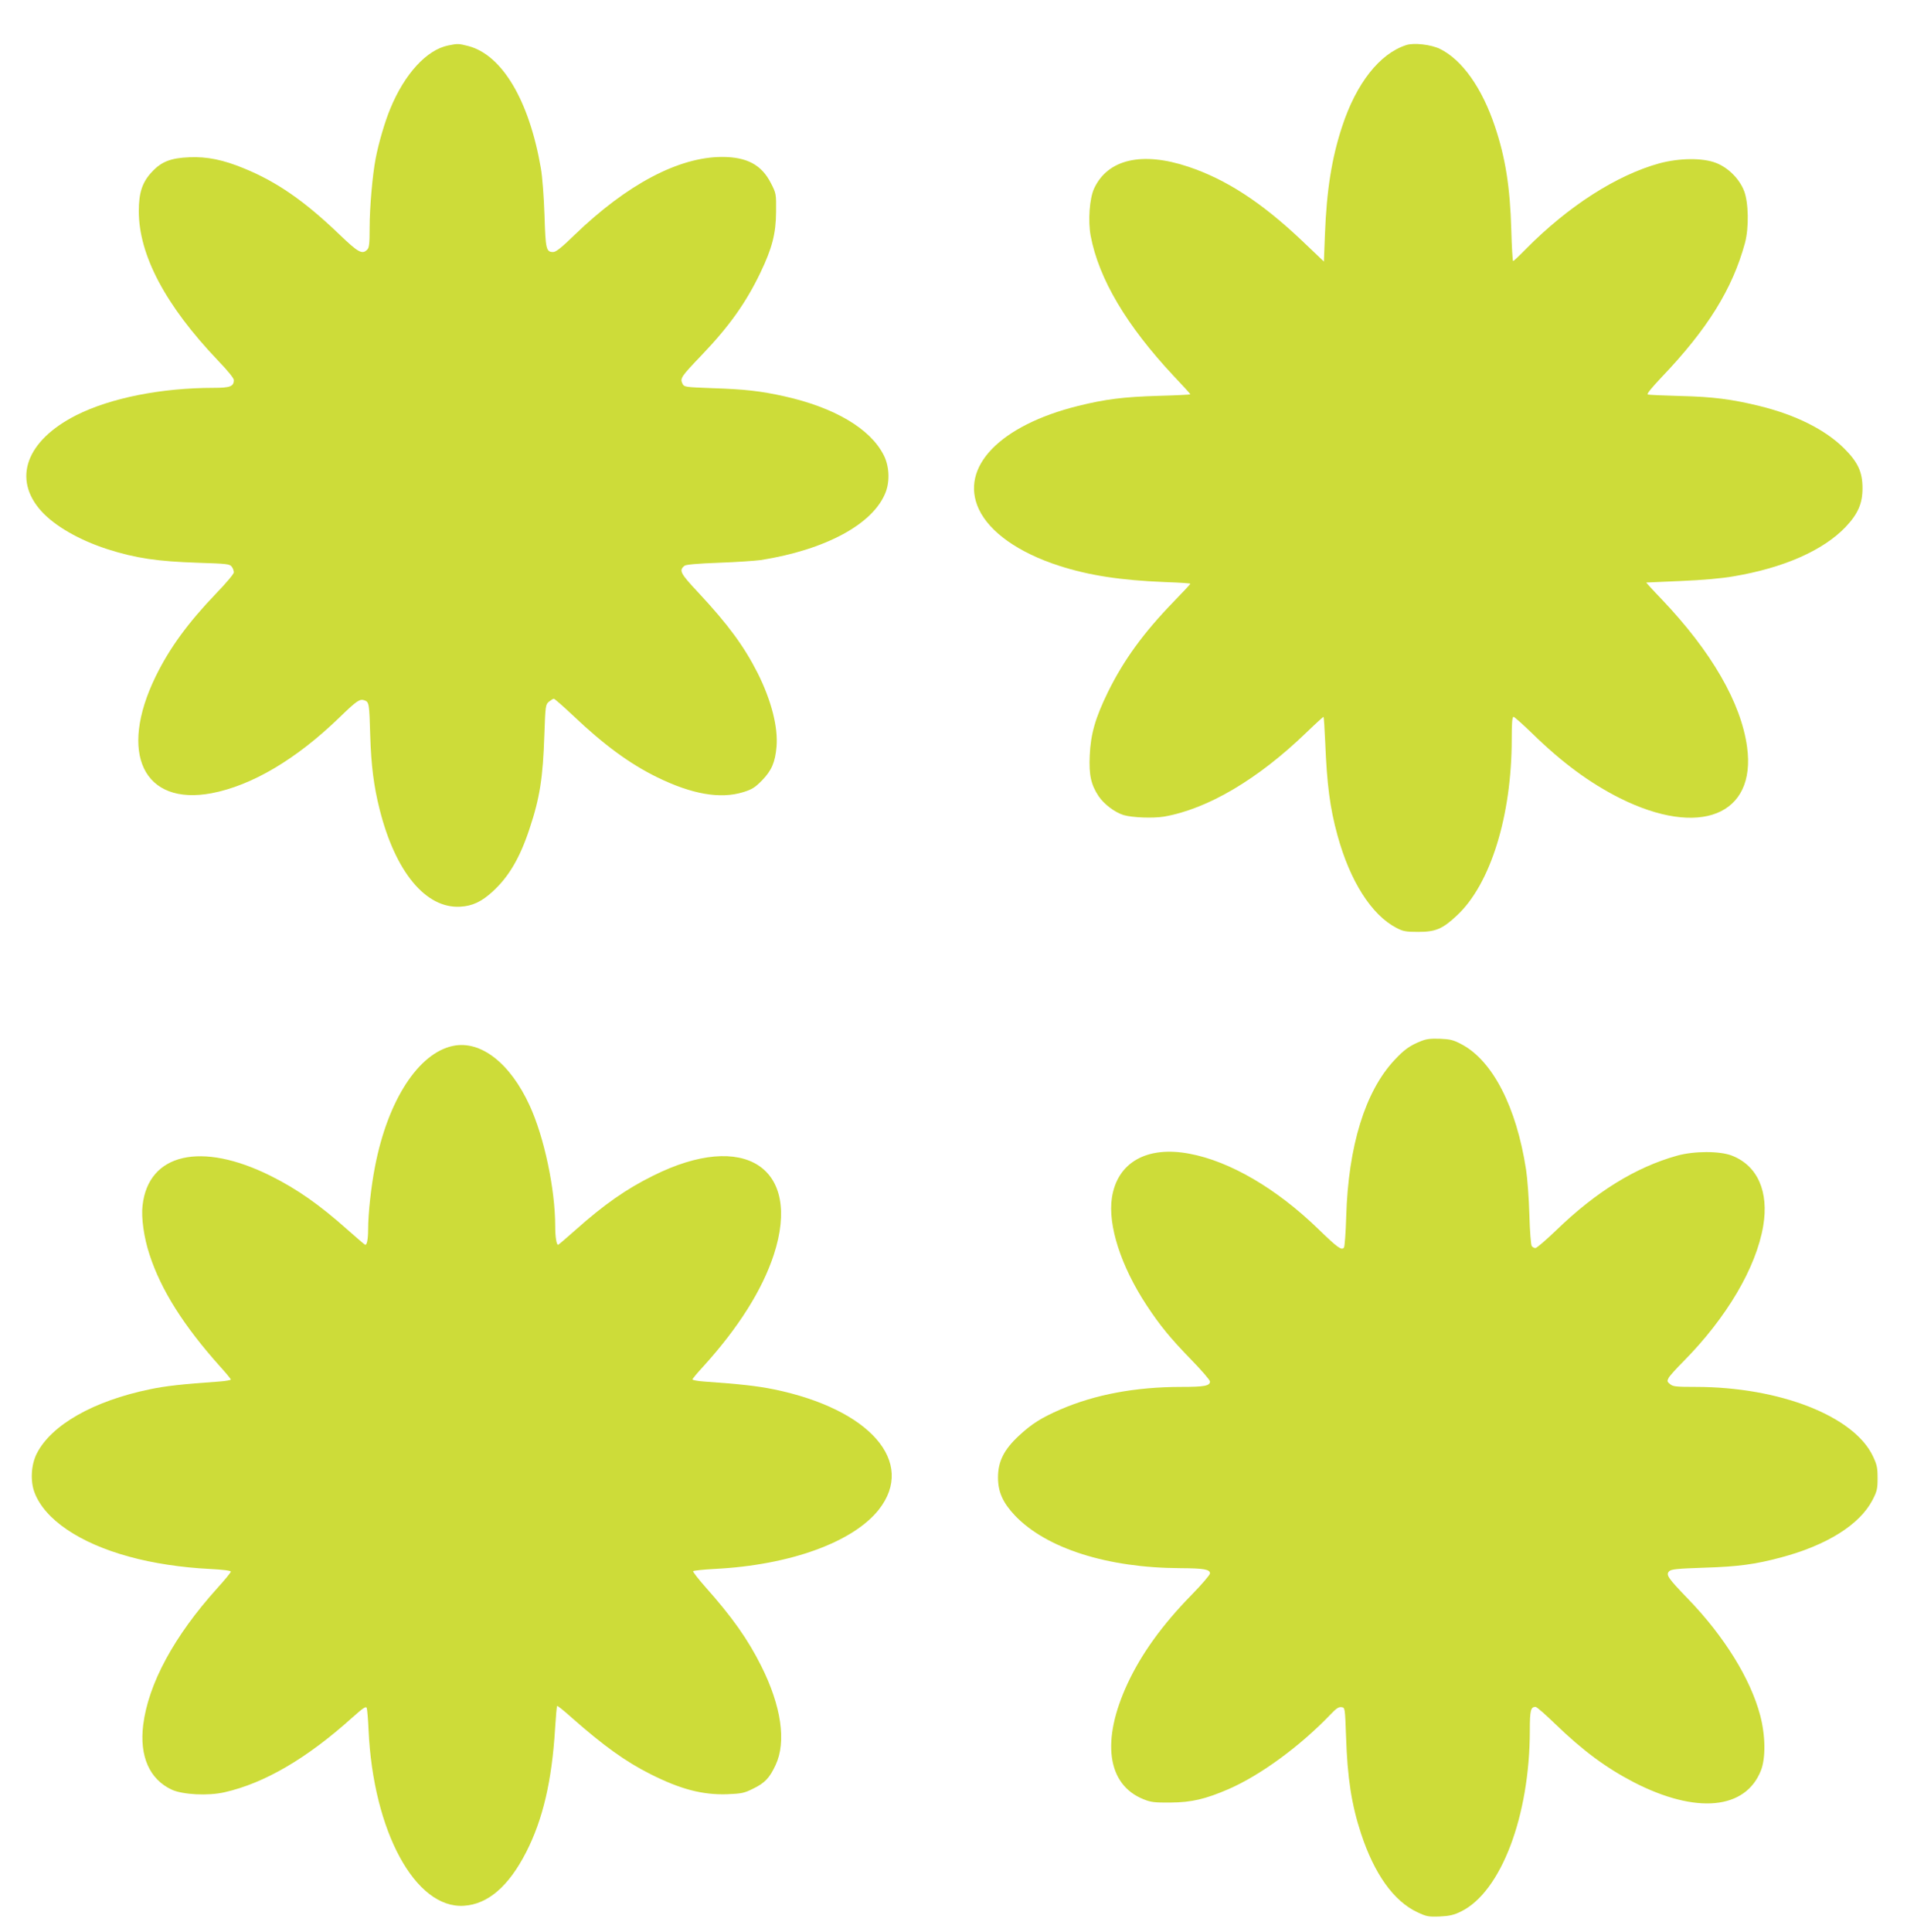
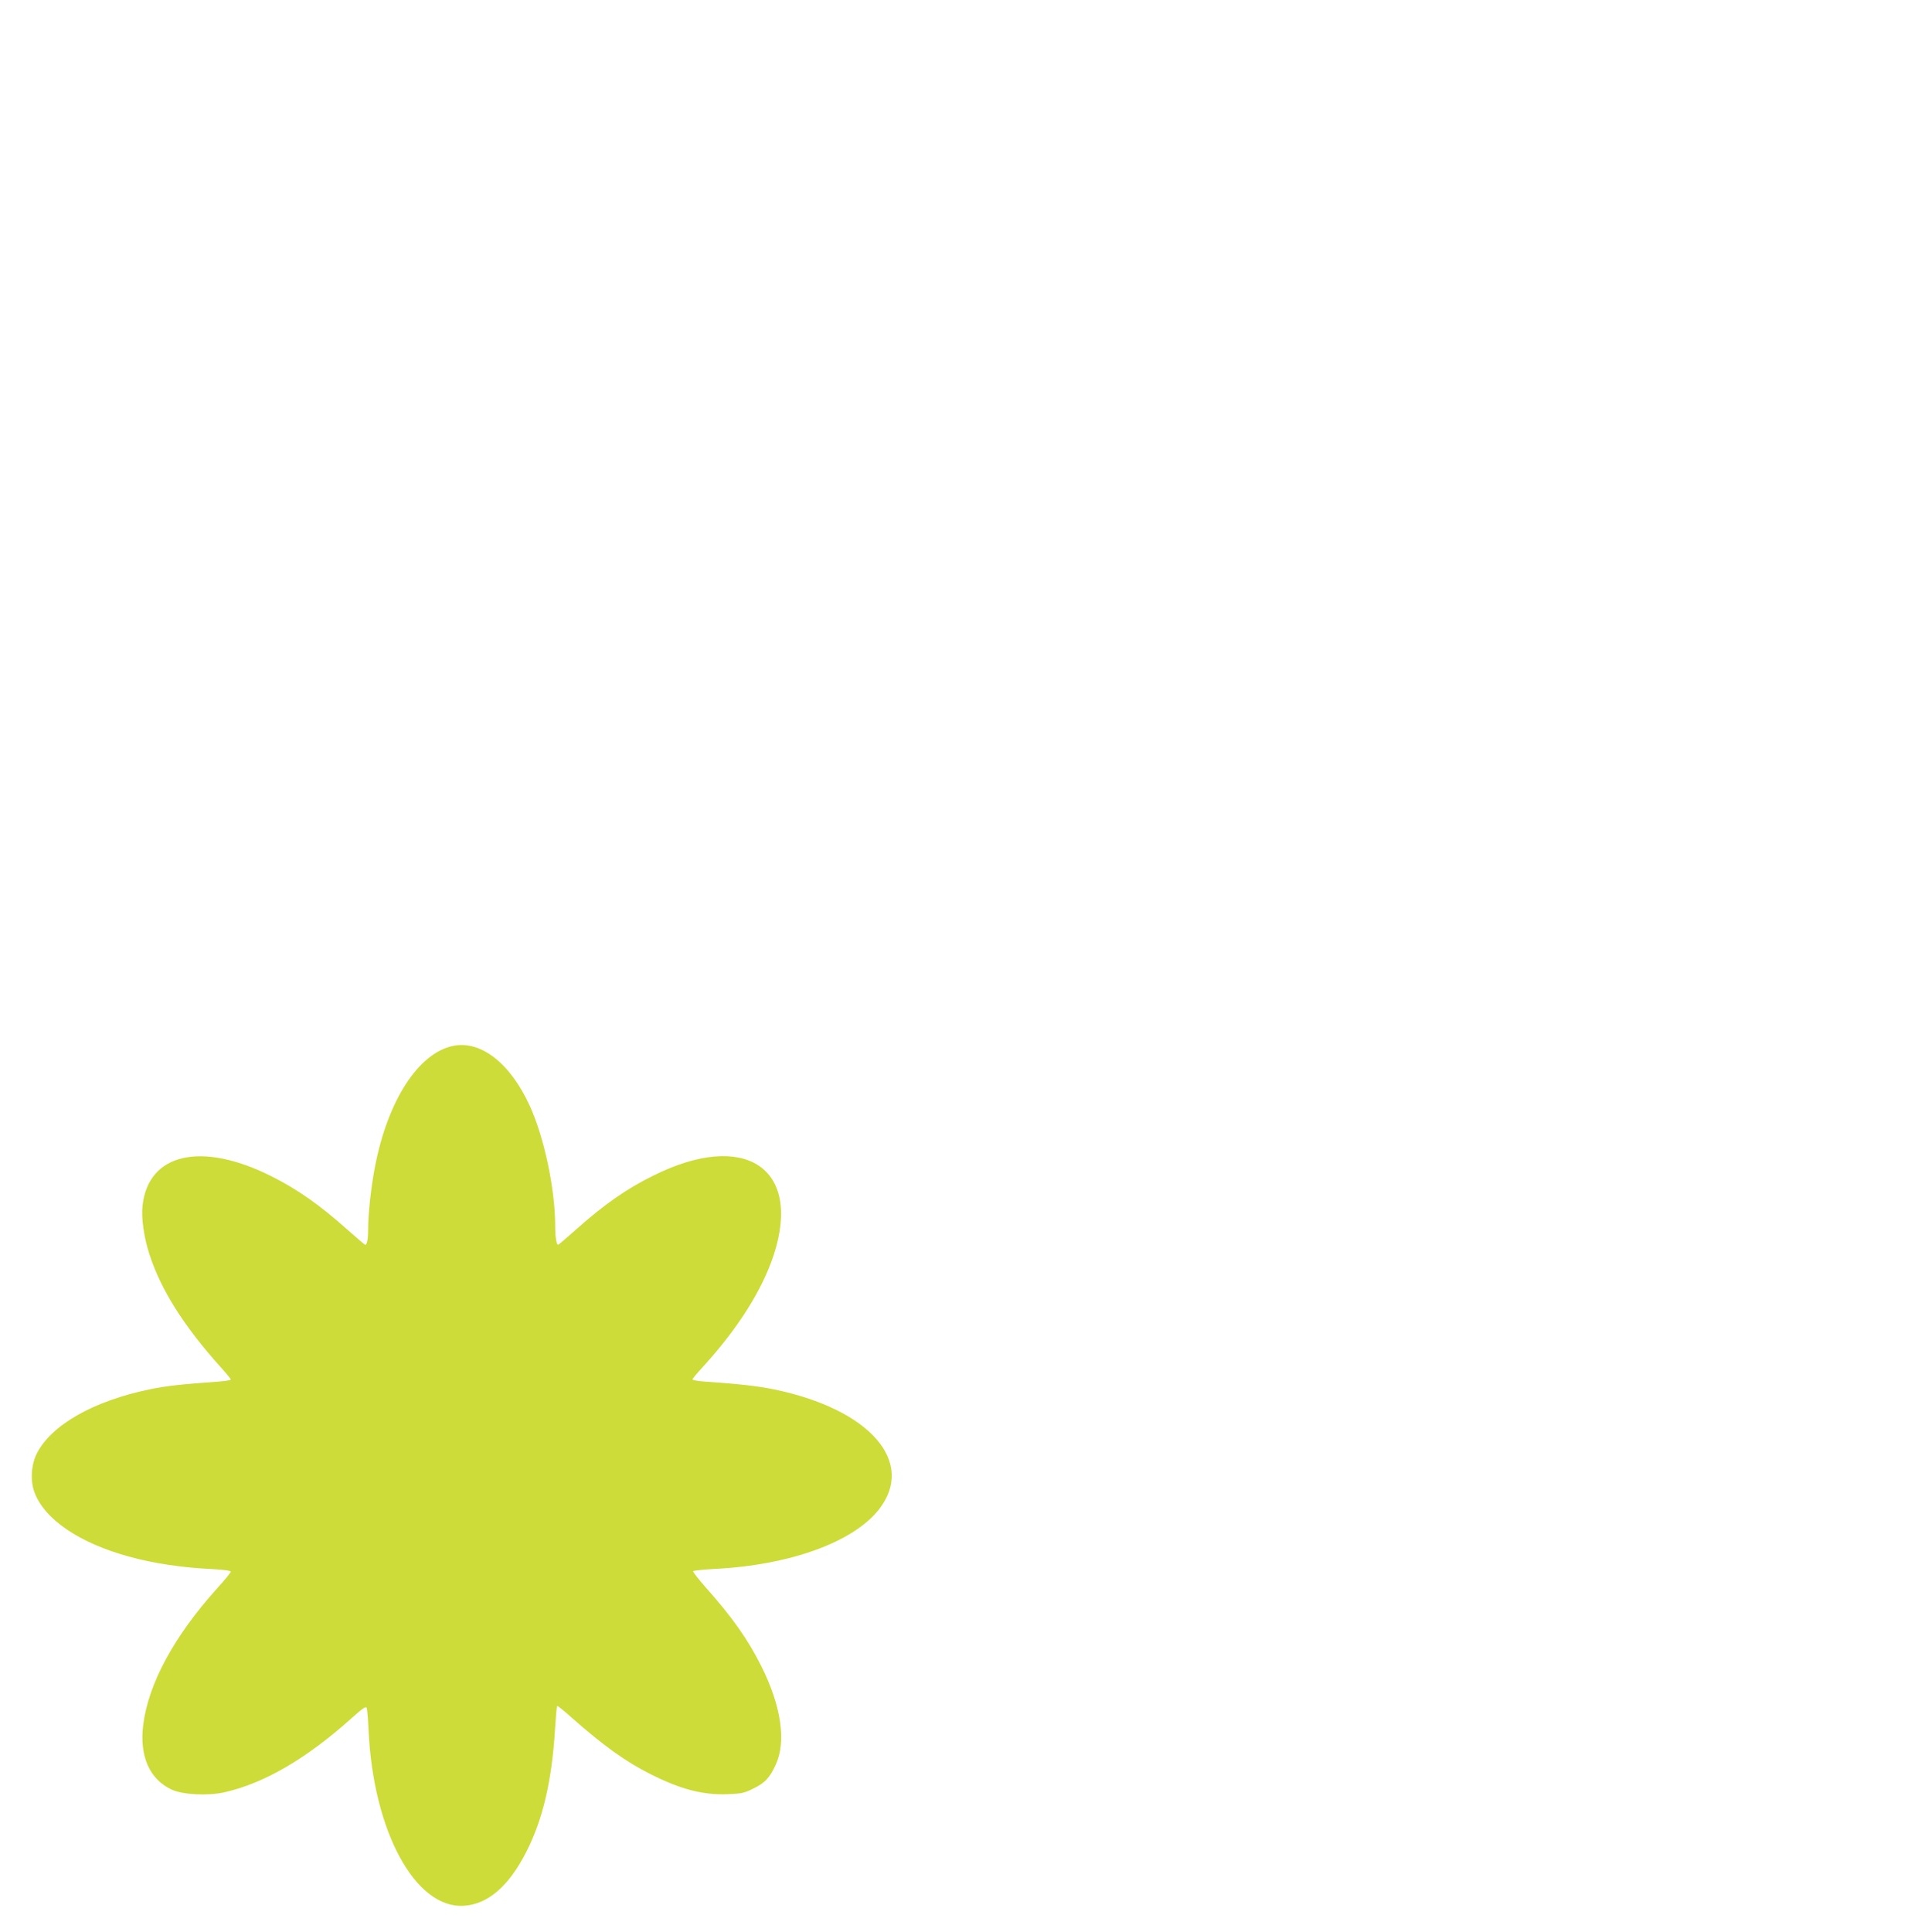
<svg xmlns="http://www.w3.org/2000/svg" version="1.0" width="1264pt" height="1280pt" viewBox="0 0 1264 1280" preserveAspectRatio="xMidYMid meet">
  <g transform="translate(0,1280) scale(0.1,-0.1)" fill="#cddc39" stroke="none">
-     <path d="M2972 12499 c-143 -28 -290 -188 -385 -419 -36 -86 -78 -230 -97 -330 -21 -107 -40 -327 -40 -457 0 -106 -3 -135 -16 -147 -33 -34 -59 -20 -186 102 -232 222 -413 347 -630 436 -138 57 -245 79 -363 74 -123 -5 -185 -29 -248 -97 -64 -68 -87 -138 -87 -260 0 -291 177 -625 523 -988 64 -66 107 -119 107 -131 0 -43 -25 -52 -134 -52 -347 0 -683 -67 -910 -181 -332 -168 -425 -422 -232 -636 90 -99 250 -191 438 -252 188 -60 331 -81 601 -90 190 -6 210 -8 223 -26 8 -10 14 -27 14 -38 0 -10 -53 -73 -118 -140 -186 -194 -308 -361 -400 -549 -249 -510 -81 -859 371 -774 267 51 561 225 847 502 117 113 135 125 167 113 29 -11 31 -21 37 -234 6 -197 24 -337 62 -487 104 -415 306 -659 534 -646 81 4 142 33 216 101 106 97 180 222 244 416 68 203 89 340 98 619 7 198 8 204 31 223 13 10 27 19 32 19 5 0 62 -50 127 -111 205 -195 376 -320 557 -409 231 -113 419 -146 571 -99 58 18 78 30 125 78 63 65 87 119 96 223 11 130 -34 306 -125 488 -91 179 -197 323 -391 531 -123 131 -132 149 -94 180 9 8 86 15 226 20 117 4 243 13 280 18 431 68 748 240 828 451 28 74 23 174 -14 245 -89 175 -326 315 -658 389 -157 35 -263 47 -479 54 -183 7 -185 7 -197 31 -16 34 -9 45 128 188 182 190 295 349 390 548 77 161 102 257 103 401 1 119 1 122 -34 190 -62 122 -159 174 -324 174 -288 0 -632 -183 -978 -517 -84 -82 -123 -113 -141 -113 -47 0 -51 18 -58 244 -4 120 -14 254 -24 311 -77 448 -256 751 -481 810 -64 16 -69 17 -132 4z" />
-     <path d="M9320 12501 c-176 -57 -330 -253 -424 -539 -69 -209 -103 -423 -114 -716 l-7 -179 -144 137 c-269 255 -503 407 -754 491 -307 103 -535 50 -625 -144 -31 -67 -41 -215 -23 -313 54 -286 238 -596 551 -930 61 -64 110 -118 110 -121 0 -2 -96 -7 -212 -10 -233 -7 -351 -22 -533 -67 -519 -129 -786 -407 -657 -684 72 -153 263 -288 532 -375 199 -64 406 -96 702 -108 92 -3 168 -8 168 -11 0 -3 -49 -55 -108 -116 -203 -209 -334 -390 -438 -601 -84 -172 -115 -279 -121 -421 -6 -129 8 -193 59 -270 36 -53 107 -107 166 -125 59 -17 194 -22 268 -10 290 51 622 247 945 559 58 56 109 102 111 102 3 0 8 -78 12 -172 11 -274 31 -432 81 -613 83 -303 225 -527 390 -613 44 -23 62 -27 145 -27 115 0 161 19 257 109 222 207 363 659 363 1169 0 105 3 147 12 147 6 0 63 -51 127 -113 197 -192 378 -325 576 -425 530 -265 907 -114 845 338 -40 293 -235 631 -565 978 -59 61 -105 112 -103 112 1 0 104 5 228 10 142 6 271 17 350 31 333 56 595 172 743 327 82 87 112 155 112 257 0 107 -30 172 -122 264 -124 123 -318 221 -558 280 -182 45 -310 62 -530 67 -110 3 -206 7 -213 10 -9 3 25 44 89 112 307 321 472 587 555 892 27 100 24 268 -6 345 -31 80 -105 154 -185 185 -88 35 -243 33 -375 -2 -284 -78 -604 -283 -885 -567 -44 -45 -82 -81 -86 -81 -3 0 -9 93 -12 208 -8 284 -39 477 -108 683 -86 257 -218 443 -365 515 -59 29 -174 42 -224 25z" />
-     <path d="M9418 5901 c-73 -29 -112 -57 -175 -125 -194 -207 -306 -568 -320 -1036 -3 -107 -10 -201 -15 -207 -16 -20 -42 -1 -173 126 -275 266 -583 446 -850 496 -283 54 -479 -57 -515 -291 -28 -182 60 -455 230 -713 88 -134 157 -218 297 -362 68 -70 123 -134 123 -143 0 -29 -37 -36 -190 -36 -302 0 -571 -50 -800 -149 -127 -55 -191 -95 -276 -174 -100 -93 -139 -171 -139 -277 0 -96 32 -167 112 -252 208 -218 612 -347 1096 -349 159 -1 197 -8 197 -35 0 -9 -55 -74 -123 -143 -194 -199 -330 -387 -423 -586 -176 -378 -137 -670 105 -767 49 -20 72 -23 181 -22 138 1 230 23 381 88 213 92 480 288 681 499 34 36 52 48 70 45 23 -3 23 -3 30 -198 9 -271 36 -447 99 -639 88 -268 217 -449 374 -522 59 -28 73 -31 148 -28 65 3 94 10 141 33 265 130 456 633 456 1201 0 132 6 155 38 155 8 0 66 -51 130 -113 185 -179 339 -292 522 -387 413 -212 740 -181 842 79 32 82 30 231 -5 364 -64 243 -239 525 -478 772 -134 139 -149 160 -125 184 14 13 52 17 229 23 228 7 339 22 512 68 304 81 521 217 606 380 30 58 34 74 34 145 0 69 -4 89 -31 146 -126 266 -619 459 -1175 459 -127 0 -150 2 -169 18 -20 16 -21 21 -10 42 7 13 51 62 98 109 286 289 482 620 529 898 38 227 -37 398 -206 465 -80 32 -252 32 -366 0 -272 -76 -537 -239 -800 -494 -68 -65 -129 -118 -138 -118 -8 0 -19 6 -24 13 -6 6 -13 100 -16 207 -3 107 -13 242 -22 300 -64 415 -221 721 -427 830 -54 29 -75 34 -143 37 -61 2 -91 -1 -127 -16z" />
    <path d="M3004 5870 c-230 -47 -433 -360 -518 -798 -26 -132 -46 -314 -46 -417 0 -66 -8 -107 -20 -103 -5 2 -57 47 -117 100 -184 164 -332 268 -508 356 -461 230 -811 150 -850 -195 -10 -81 9 -214 46 -326 76 -234 226 -472 468 -742 39 -43 71 -82 71 -86 0 -4 -33 -10 -72 -13 -255 -18 -362 -30 -466 -52 -372 -77 -651 -235 -748 -425 -38 -75 -44 -182 -15 -259 68 -179 298 -335 628 -425 155 -43 348 -72 531 -81 93 -5 142 -11 142 -18 0 -6 -41 -56 -91 -111 -285 -316 -456 -632 -490 -906 -25 -207 42 -359 190 -428 73 -33 240 -42 349 -17 265 60 546 224 847 495 73 65 91 77 96 63 3 -9 9 -76 12 -148 31 -669 310 -1183 632 -1162 159 10 297 129 413 356 110 215 170 471 191 815 5 82 11 151 14 153 2 3 47 -33 98 -79 210 -185 355 -290 523 -374 197 -99 342 -137 504 -132 98 4 114 7 174 37 77 37 110 72 149 157 72 153 38 391 -96 657 -87 174 -191 322 -371 524 -46 52 -82 99 -80 103 3 4 67 11 143 15 499 25 917 177 1088 393 248 315 -59 666 -696 797 -110 22 -213 34 -466 52 -40 3 -73 9 -73 14 0 4 32 43 72 86 233 257 390 506 467 740 188 577 -194 827 -801 523 -178 -88 -326 -192 -511 -357 -60 -53 -112 -98 -117 -100 -11 -4 -20 51 -20 123 0 246 -73 591 -170 801 -129 280 -323 431 -506 394z" />
  </g>
</svg>